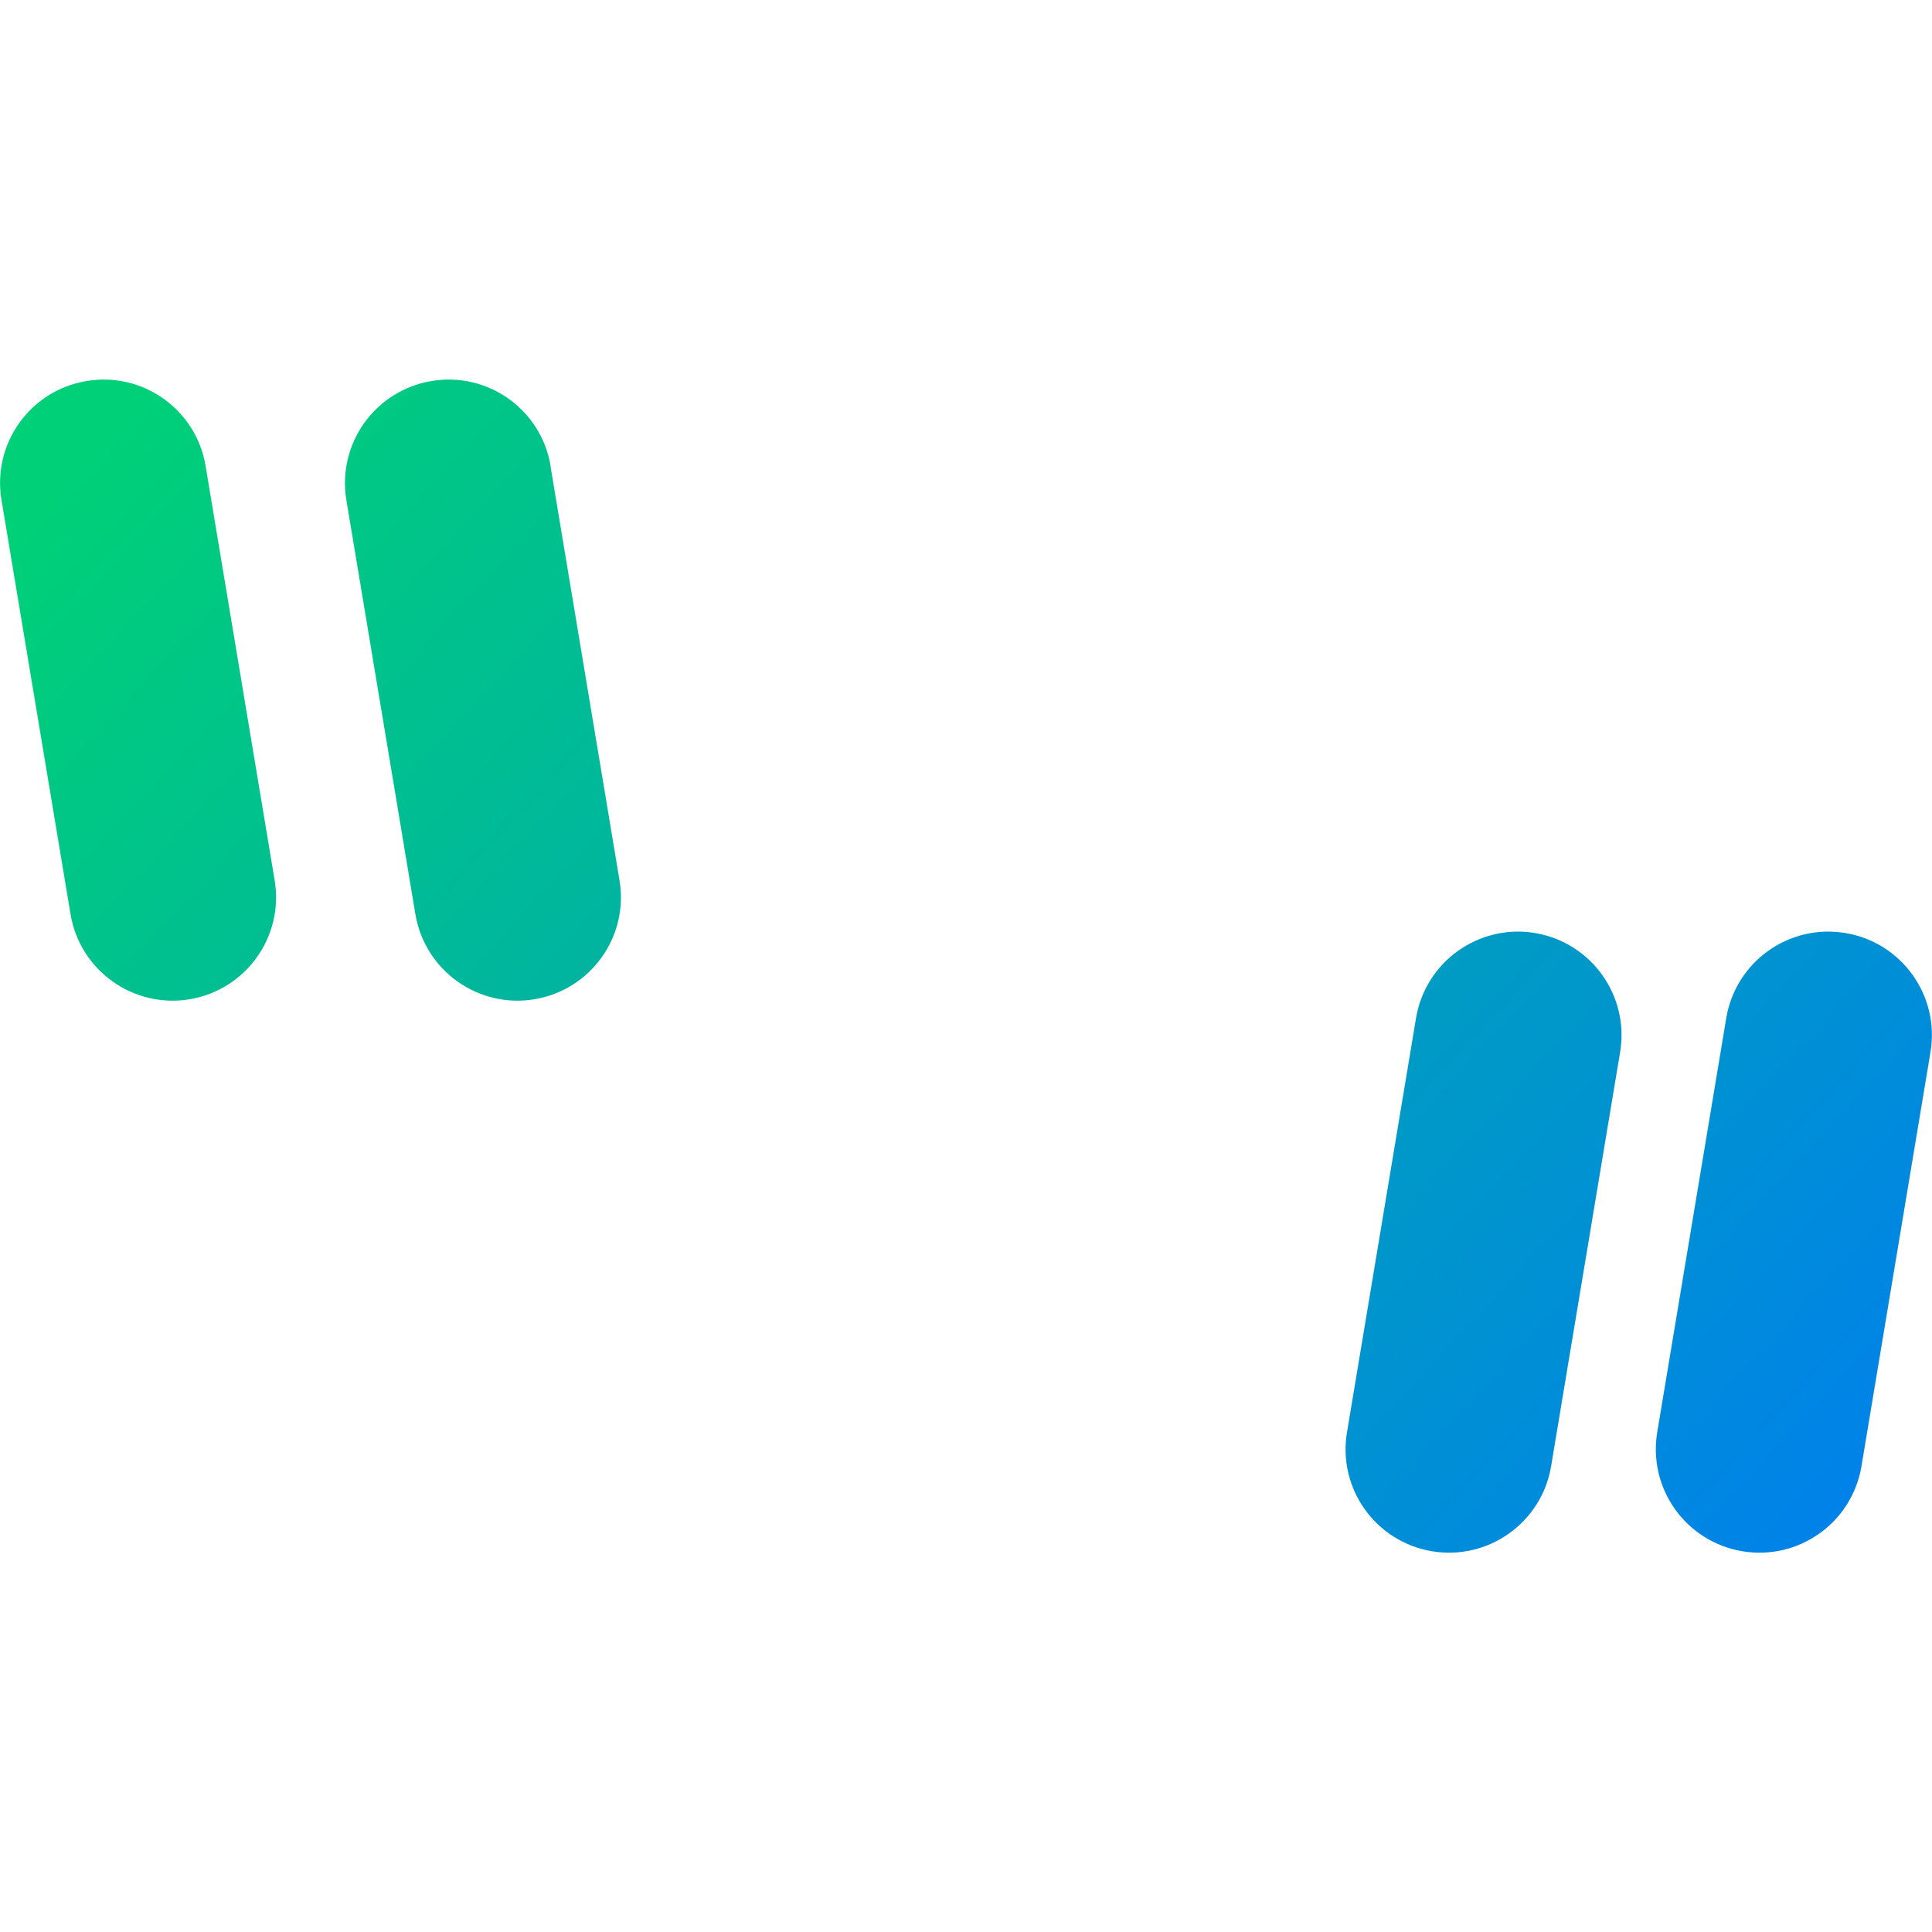
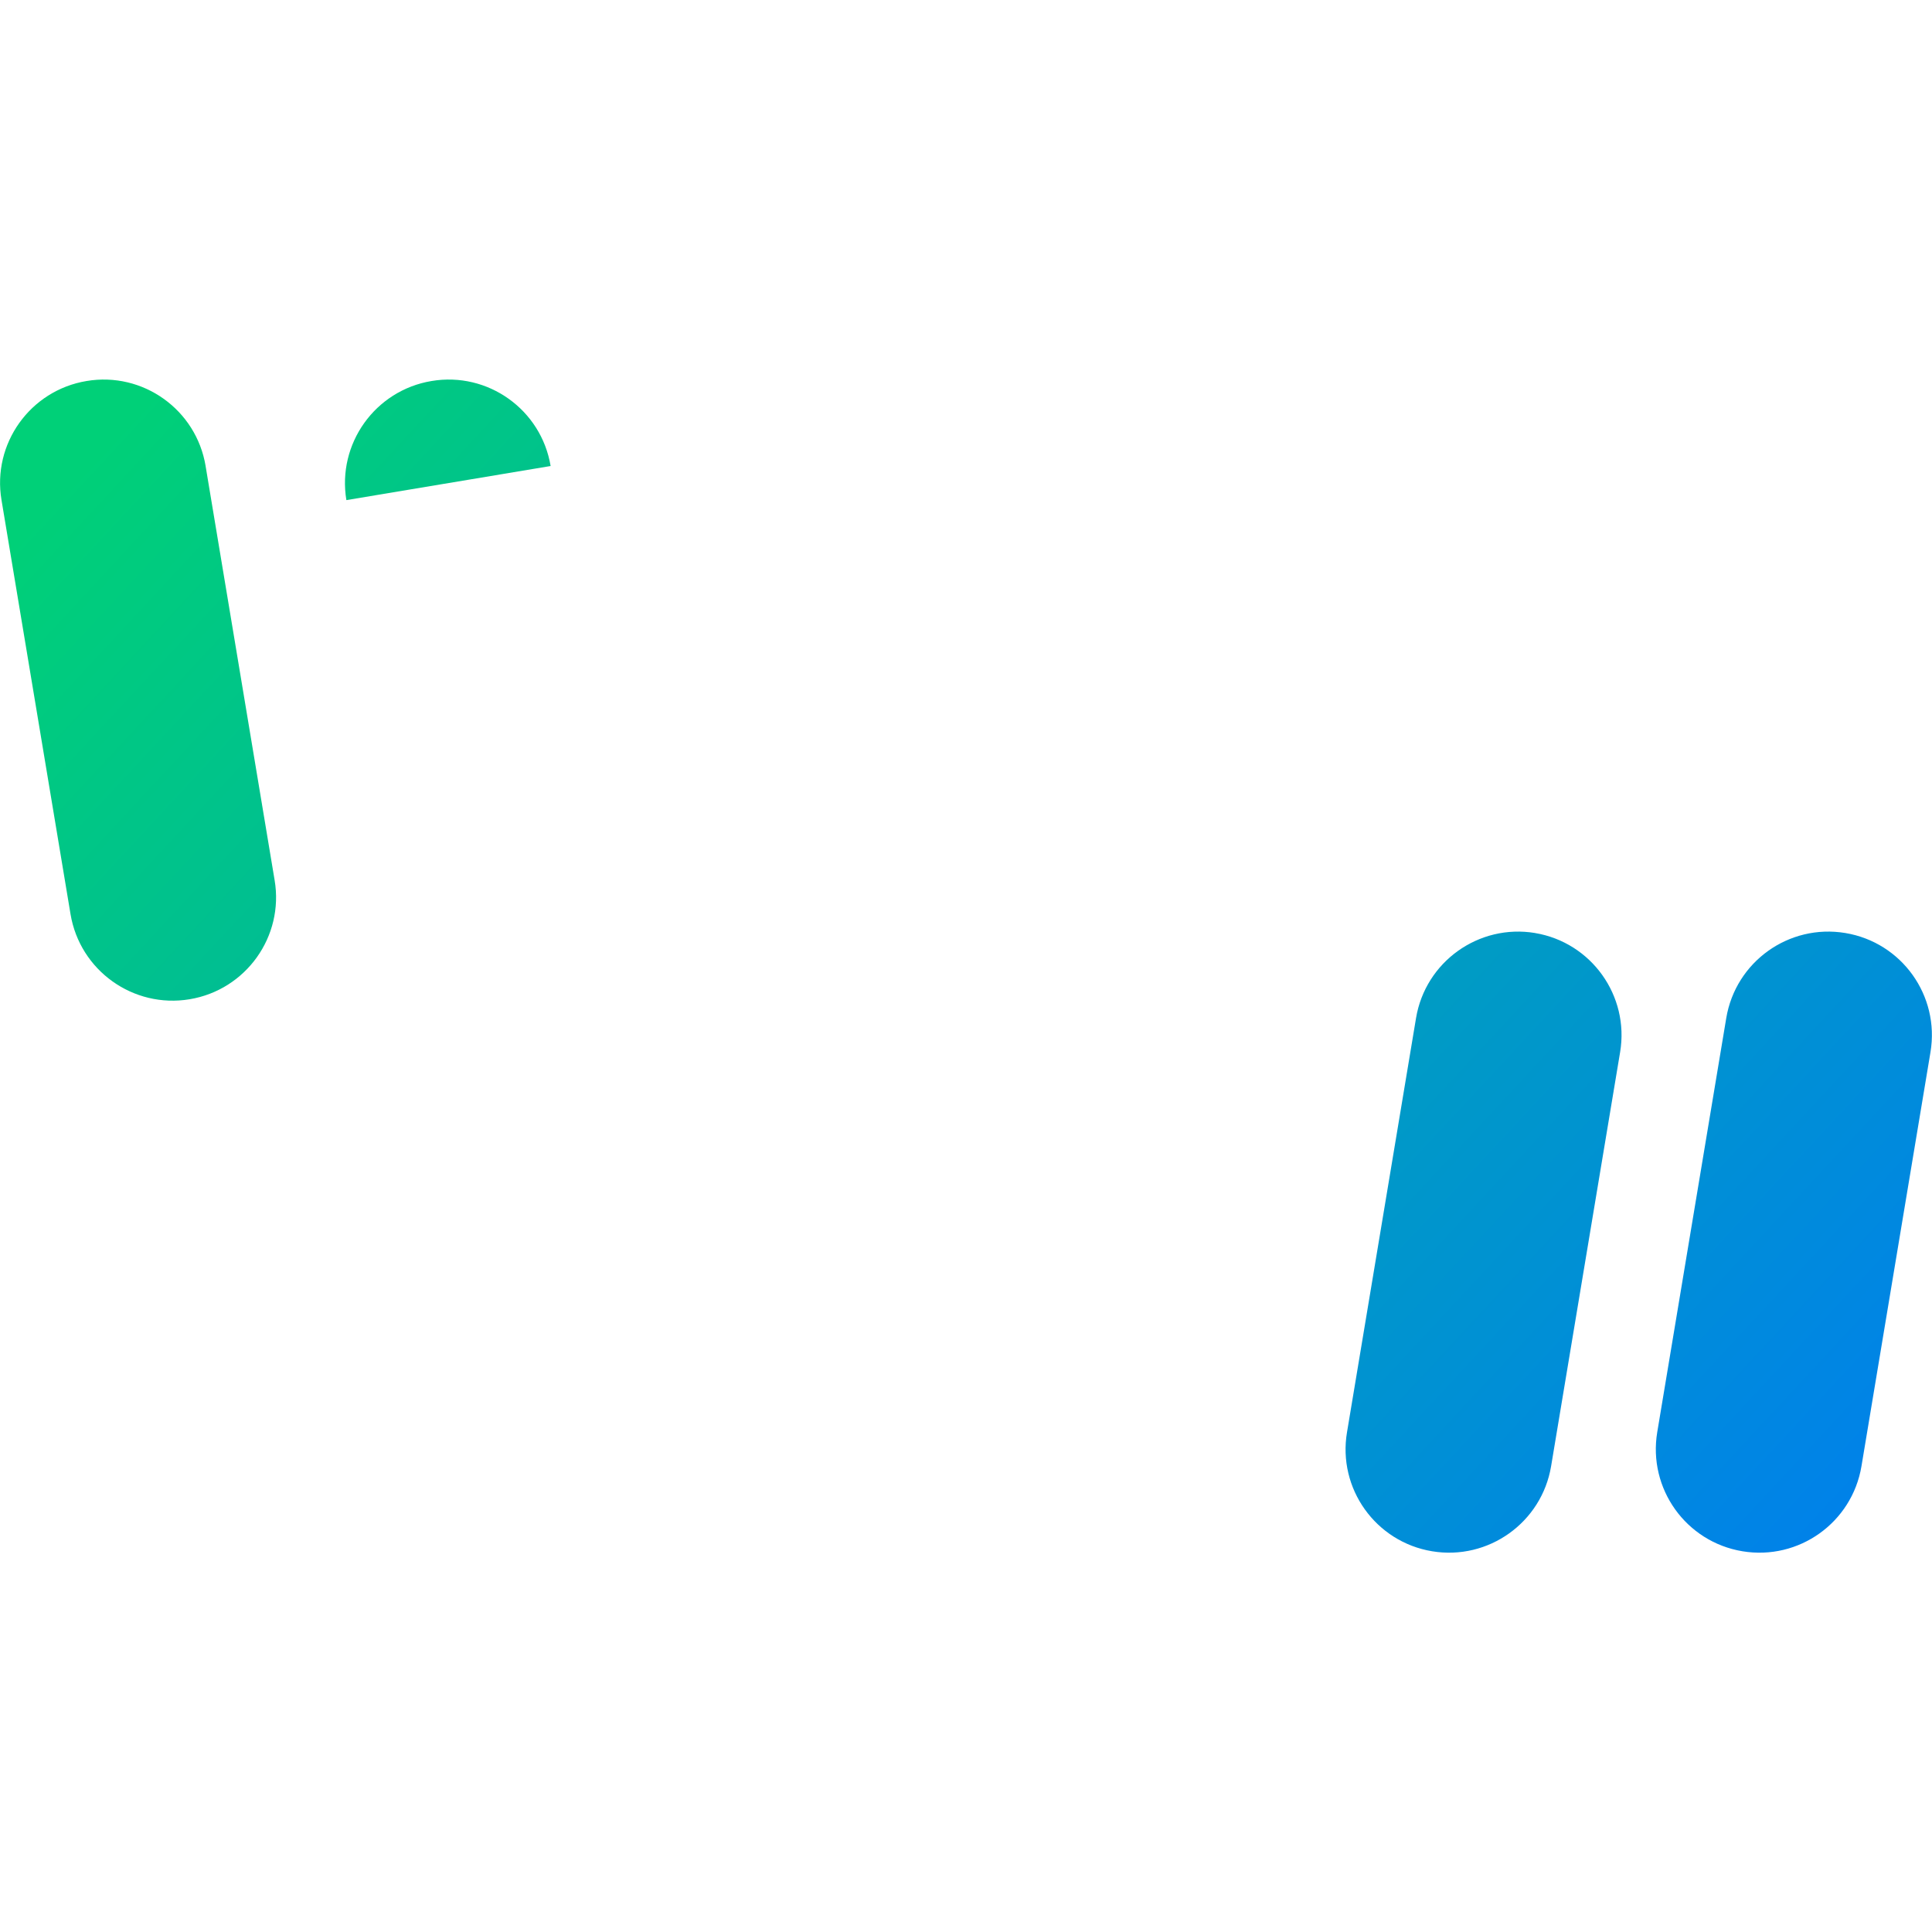
<svg xmlns="http://www.w3.org/2000/svg" fill="none" viewBox="0 0 14 14" id="Quotation-2--Streamline-Core-Gradient">
  <desc>
    Quotation 2 Streamline Icon: https://streamlinehq.com
  </desc>
  <g id="Free Gradient/Interface Essential/quotation-2--quote-quotation-format-formatting-open-close-marks-text">
-     <path id="Union" fill="url(#paint0_linear_14402_8353)" fill-rule="evenodd" d="M1.49 3.377c-.068-.409-.455-.685-.863-.616-.409.068-.685.455-.616.863l.5 3c.068.409.455.685.863.617.409-.068.685-.455.616-.863l-.5-3Zm2.5 0c-.068-.409-.455-.685-.863-.616-.409.068-.685.455-.617.863l.5 3c.068.409.455.685.863.617.409-.068.685-.455.616-.863l-.5-3Zm7.133 3.384c.409.068.685.455.617.863l-.5 3c-.068.409-.455.685-.863.617-.409-.068-.685-.455-.616-.863l.5-3c.068-.409.455-.685.863-.617Zm2.866.863c.068-.409-.208-.795-.617-.863-.409-.068-.795.208-.863.617l-.5 3c-.068.409.208.795.617.863.409.068.795-.208.863-.617l.5-3Z" clip-rule="evenodd" />
+     <path id="Union" fill="url(#paint0_linear_14402_8353)" fill-rule="evenodd" d="M1.49 3.377c-.068-.409-.455-.685-.863-.616-.409.068-.685.455-.616.863l.5 3c.068.409.455.685.863.617.409-.068.685-.455.616-.863l-.5-3Zm2.5 0c-.068-.409-.455-.685-.863-.616-.409.068-.685.455-.617.863l.5 3l-.5-3Zm7.133 3.384c.409.068.685.455.617.863l-.5 3c-.068.409-.455.685-.863.617-.409-.068-.685-.455-.616-.863l.5-3c.068-.409.455-.685.863-.617Zm2.866.863c.068-.409-.208-.795-.617-.863-.409-.068-.795.208-.863.617l-.5 3c-.068.409.208.795.617.863.409.068.795-.208.863-.617l.5-3Z" clip-rule="evenodd" />
  </g>
  <defs>
    <linearGradient id="paint0_linear_14402_8353" x1=".538" x2="11.831" y1="3.437" y2="13.92" gradientUnits="userSpaceOnUse">
      <stop stop-color="#00d078" />
      <stop offset="1" stop-color="#007df0" />
    </linearGradient>
  </defs>
</svg>